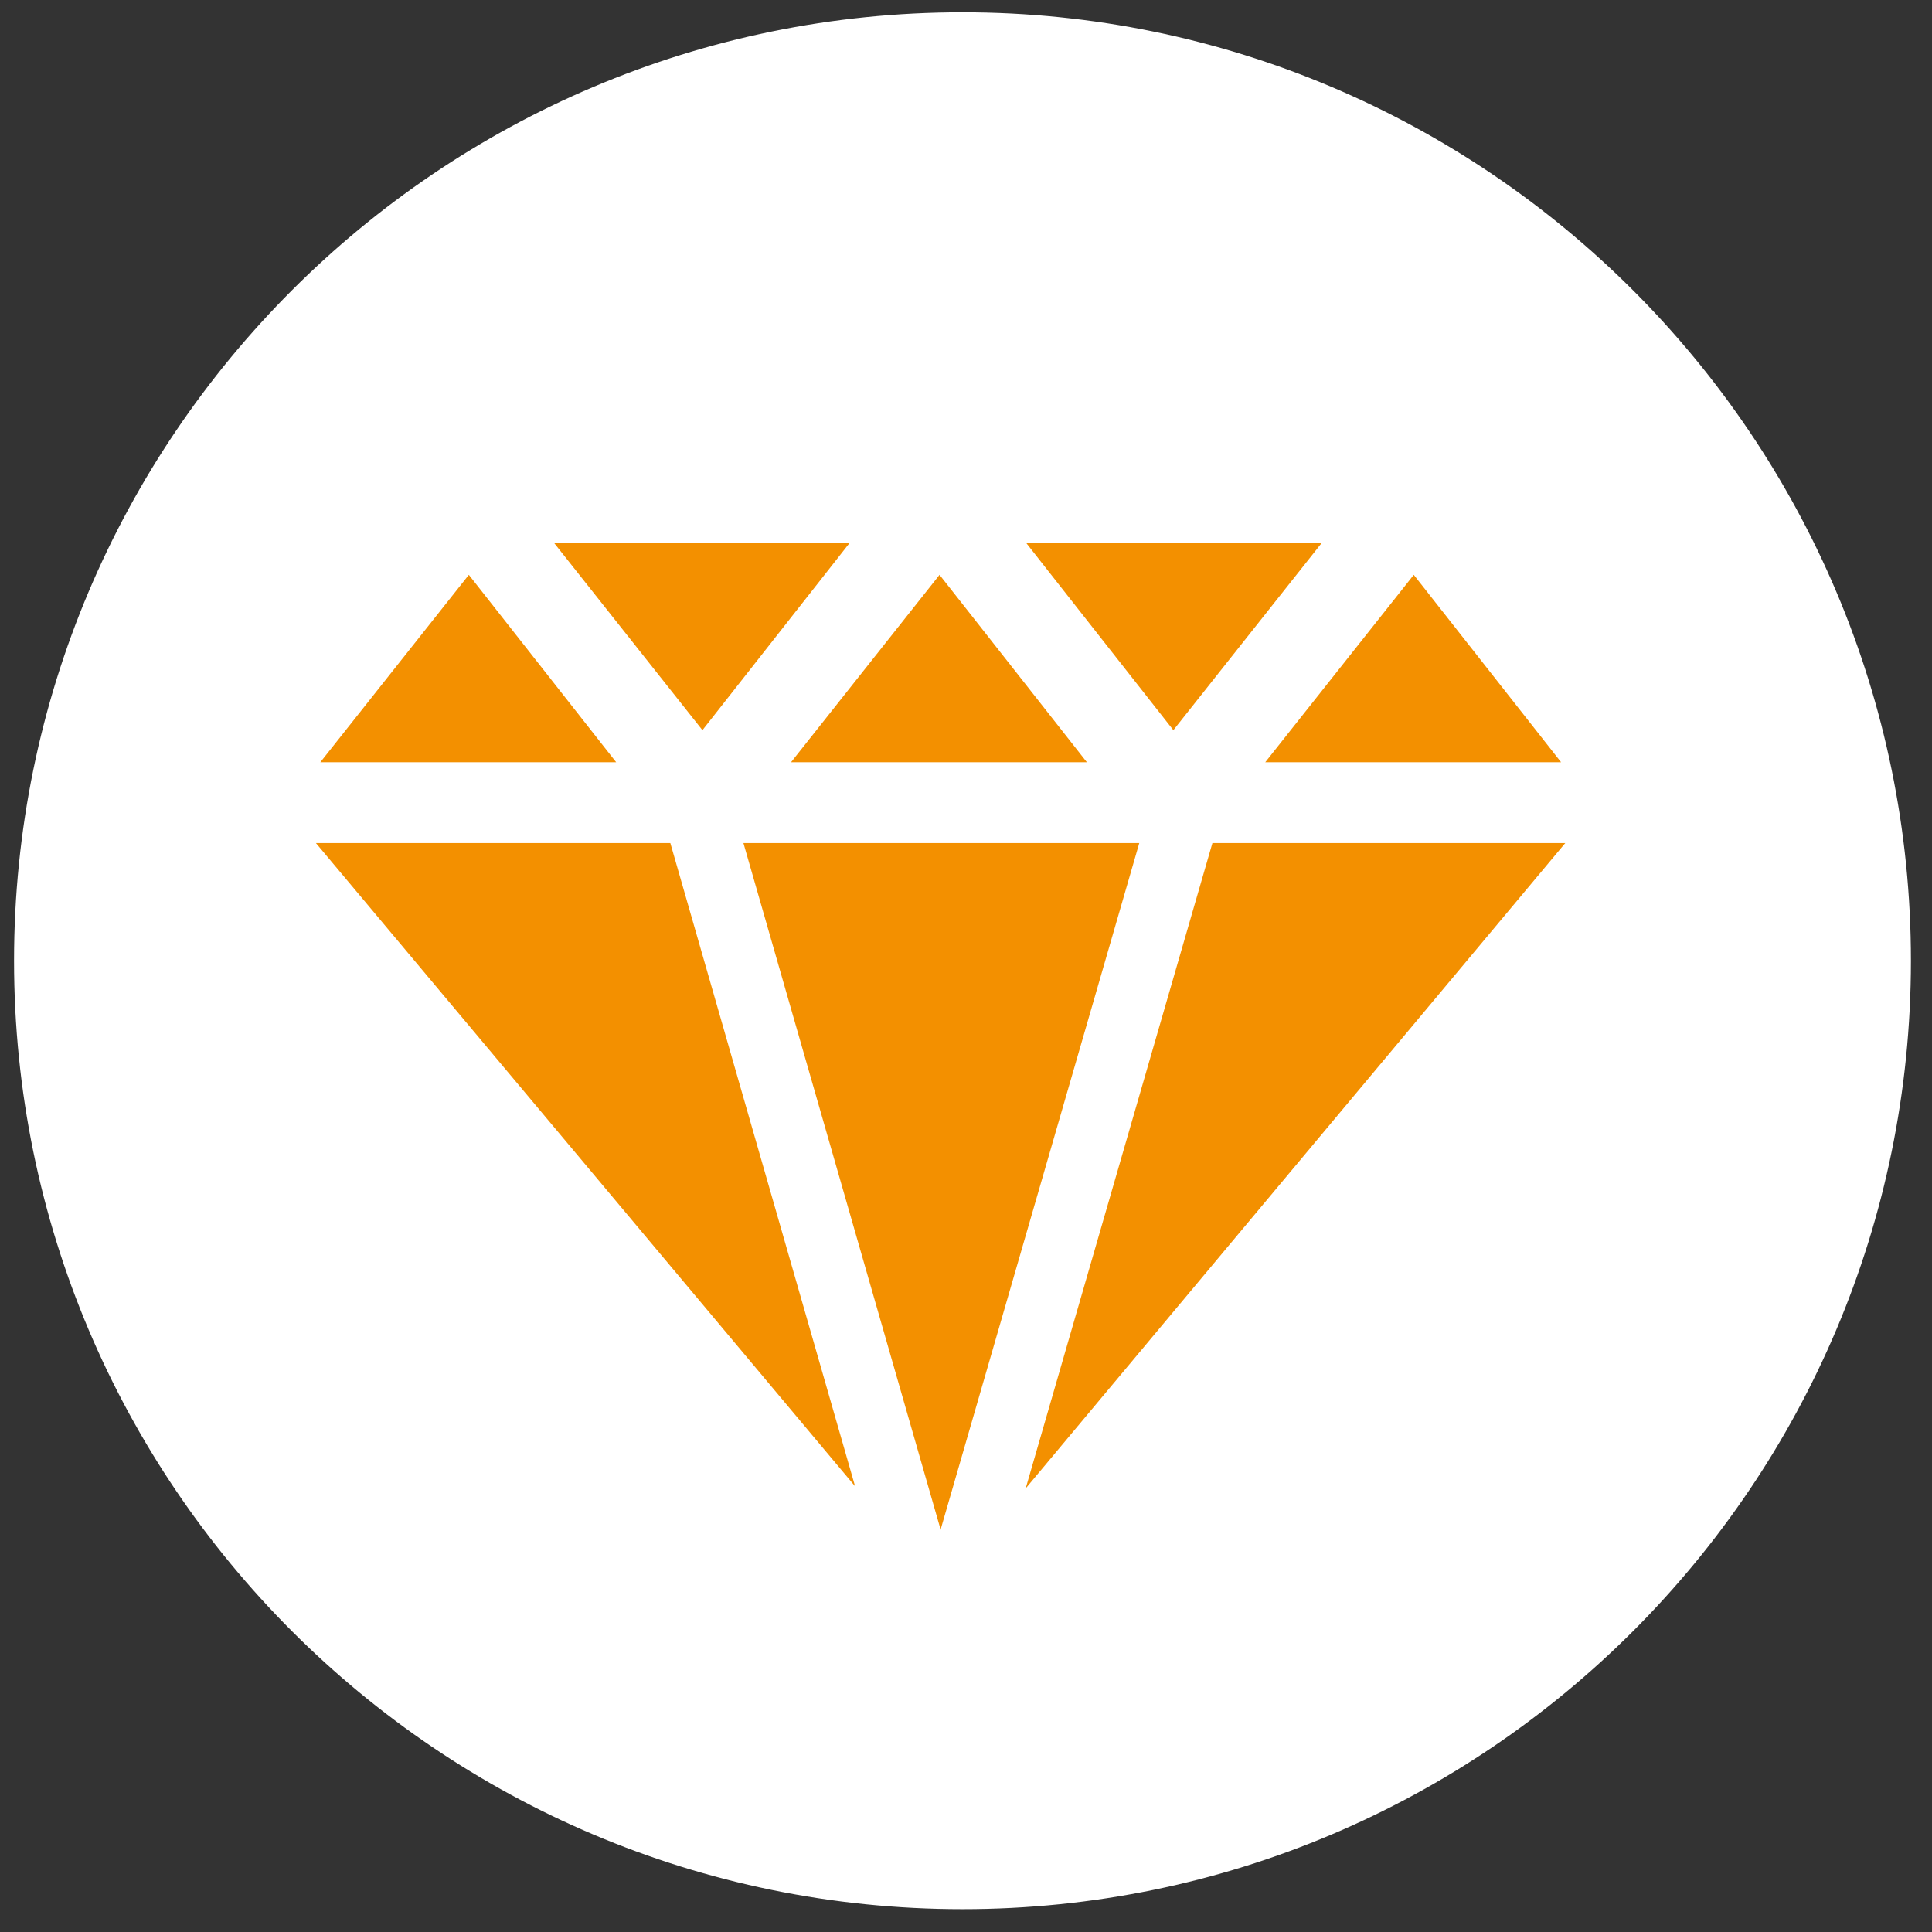
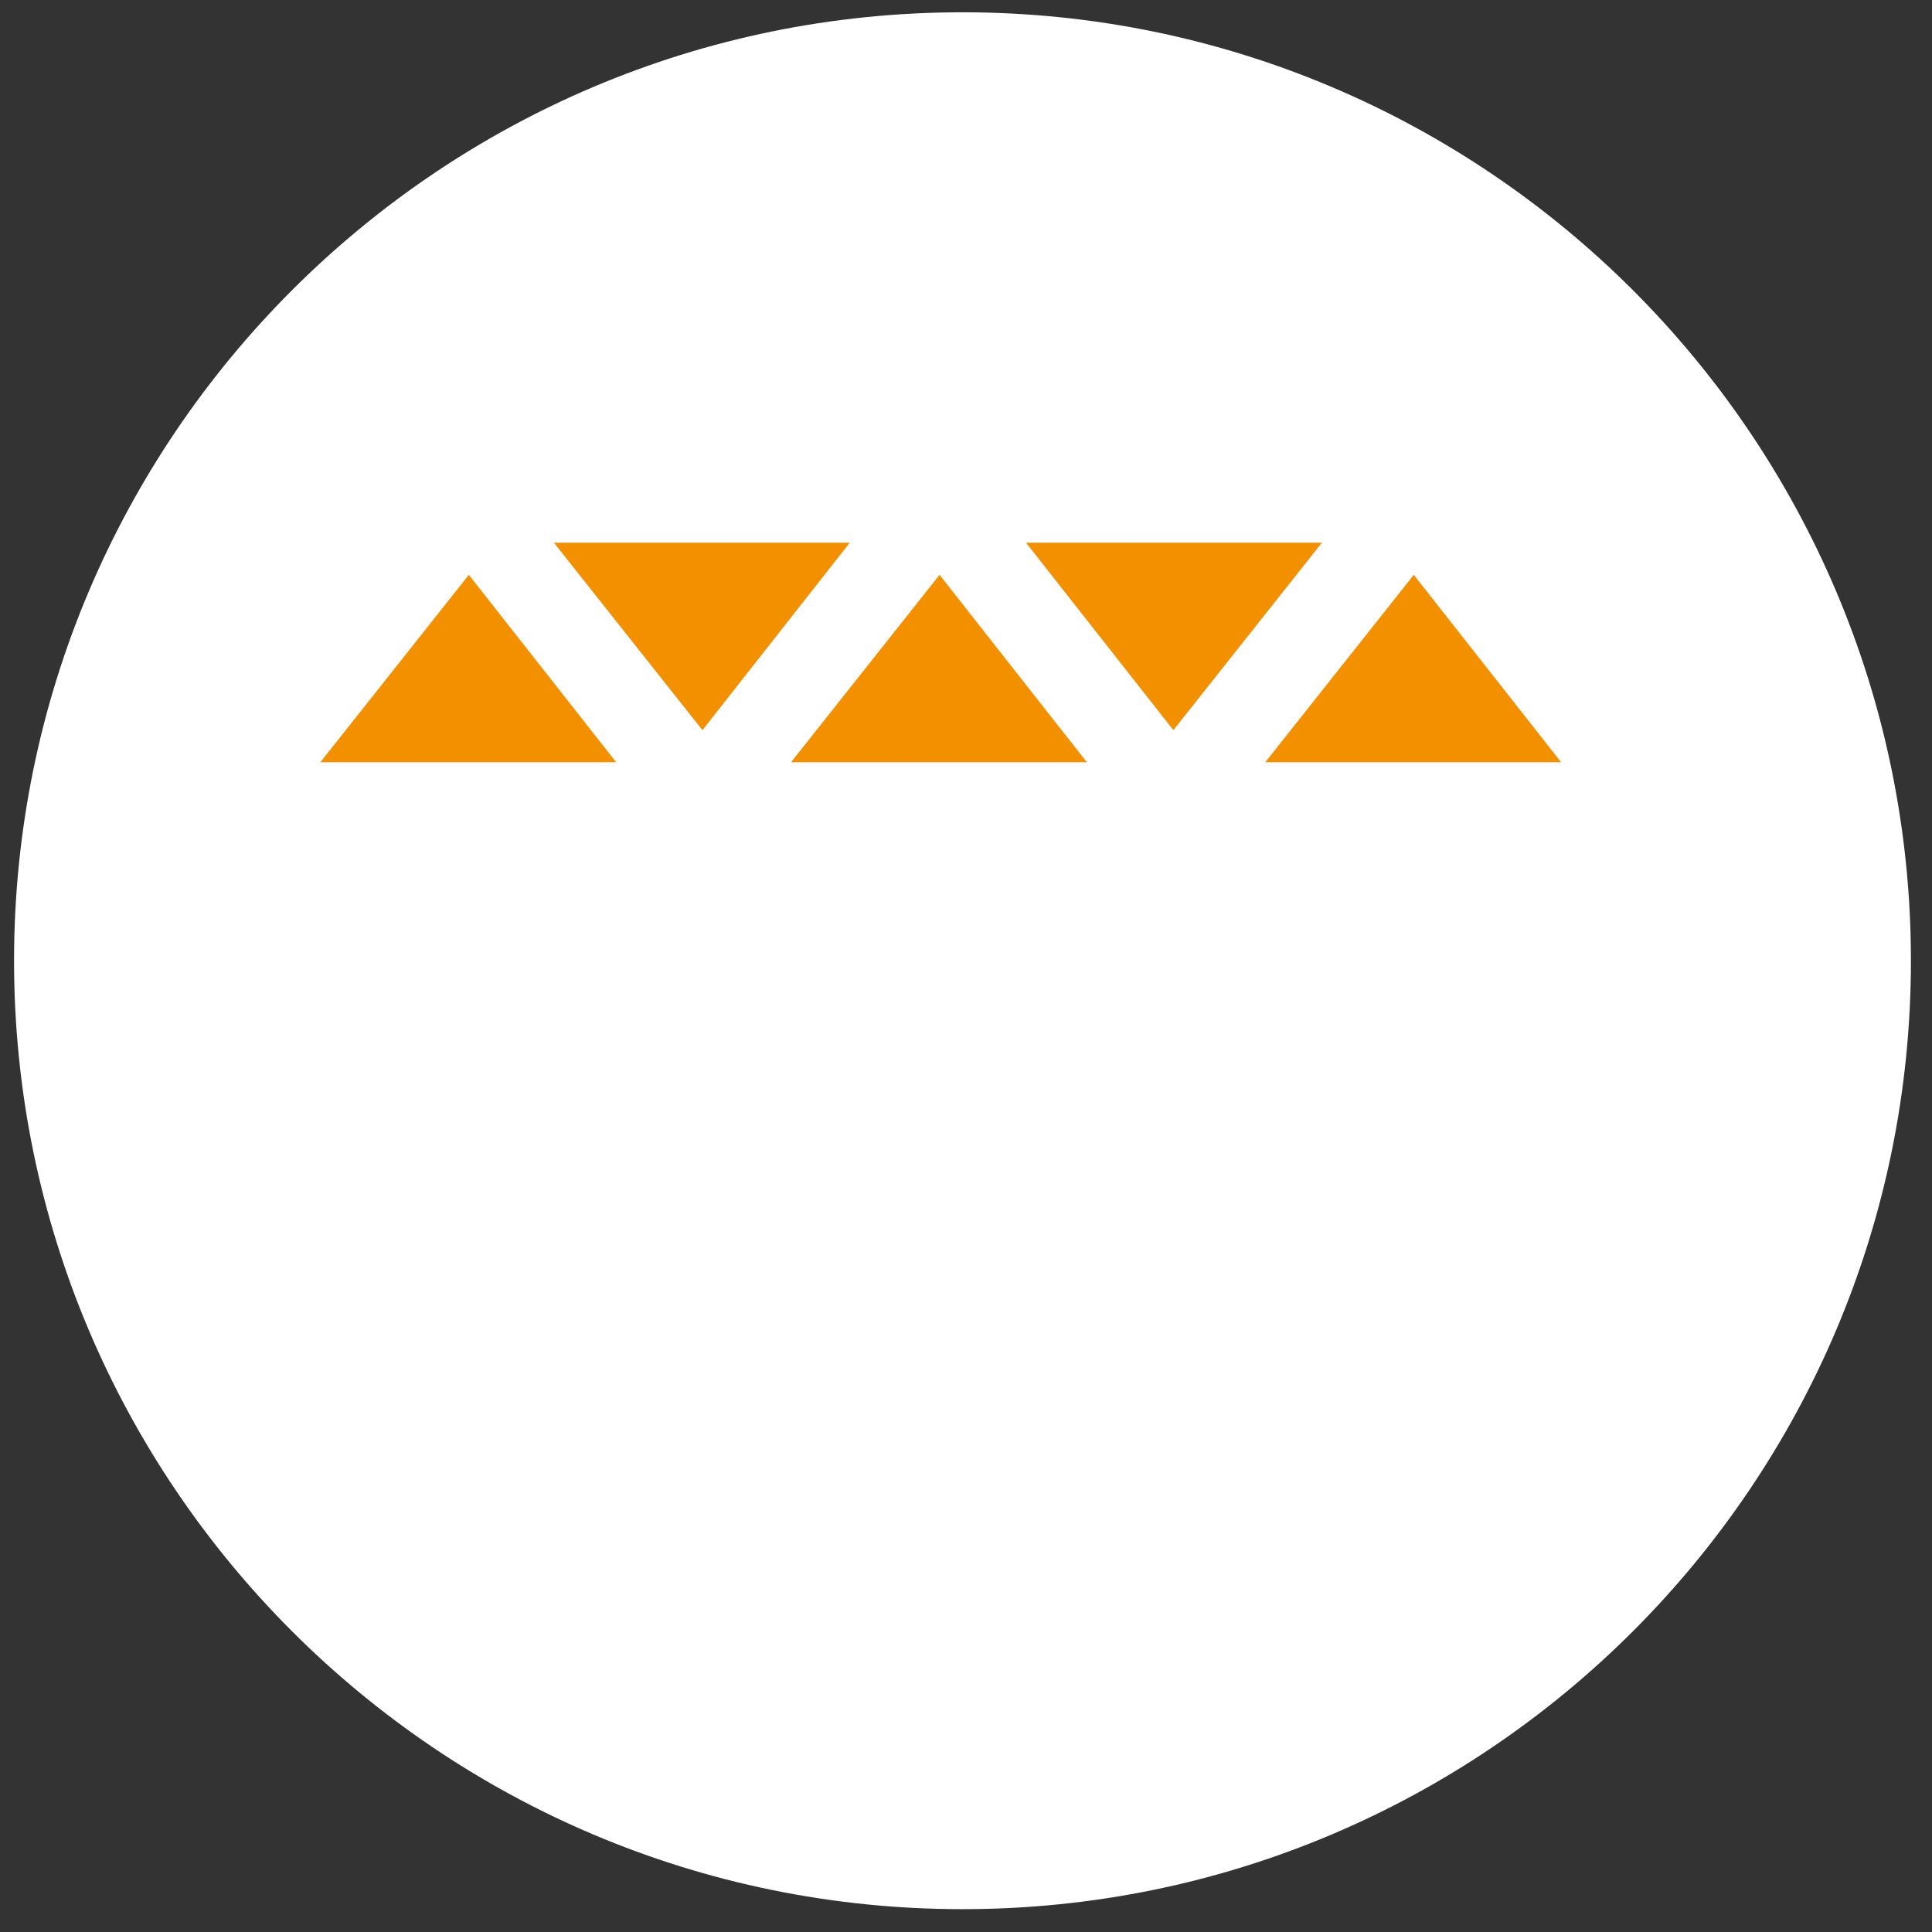
<svg xmlns="http://www.w3.org/2000/svg" xmlns:xlink="http://www.w3.org/1999/xlink" version="1.1" id="Ebene_5" x="0px" y="0px" viewBox="0 0 110 110" style="enable-background:new 0 0 110 110;" xml:space="preserve">
  <rect x="0" y="0" width="110" height="110" fill="#333333" stroke="none" />
  <style type="text/css">
	.st0{clip-path:url(#SVGID_2_);fill:#FFFFFF;}
	.st1{fill:#F39000;}
	.st2{fill:none;stroke:#FFFFFF;stroke-width:4;stroke-linejoin:round;}
	.st3{fill:none;stroke:#FFFFFF;stroke-width:4;stroke-linecap:round;stroke-linejoin:round;}
</style>
  <g>
    <defs>
      <rect id="SVGID_1_" x="0.8" y="0.7" width="108" height="108" />
    </defs>
    <clipPath id="SVGID_2_">
      <use xlink:href="#SVGID_1_" style="overflow:visible;" />
    </clipPath>
    <path class="st0" d="M54.8,108.7c29.8,0,54-24.2,54-54s-24.2-54-54-54s-54,24.2-54,54S25,108.7,54.8,108.7" />
  </g>
  <polygon class="st1" points="26.7,29.5 14.1,45.4 39.2,45.4 " />
  <polygon class="st2" points="26.7,29.5 14.1,45.4 39.2,45.4 " />
  <polygon class="st1" points="40,44.8 52.5,28.9 27.4,28.9 " />
  <polygon class="st2" points="40,44.8 52.5,28.9 27.4,28.9 " />
  <polygon class="st1" points="53.5,29.5 40.9,45.4 66,45.4 " />
  <polygon class="st2" points="53.5,29.5 40.9,45.4 66,45.4 " />
  <polygon class="st1" points="66.8,44.8 79.4,28.9 54.3,28.9 " />
  <polygon class="st2" points="66.8,44.8 79.4,28.9 54.3,28.9 " />
  <polygon class="st1" points="80.5,29.5 67.9,45.4 93,45.4 " />
  <polygon class="st2" points="80.5,29.5 67.9,45.4 93,45.4 " />
-   <polygon class="st1" points="53.6,93.6 93.4,46 13.7,46 " />
  <polygon class="st2" points="53.6,93.6 93.4,46 13.7,46 " />
  <line class="st3" x1="67.7" y1="45.4" x2="54.1" y2="92.4" />
  <line class="st3" x1="39.5" y1="45.4" x2="53" y2="92.4" />
</svg>